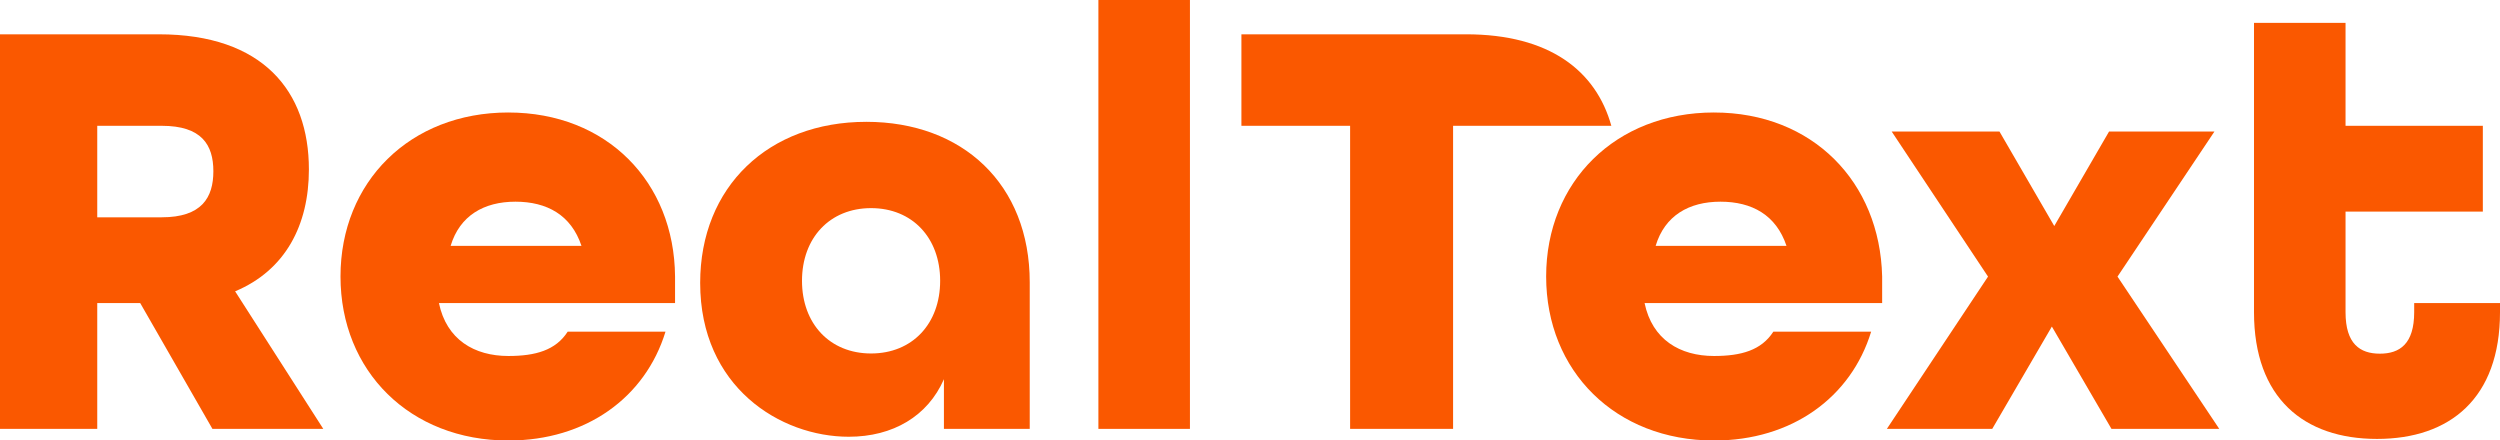
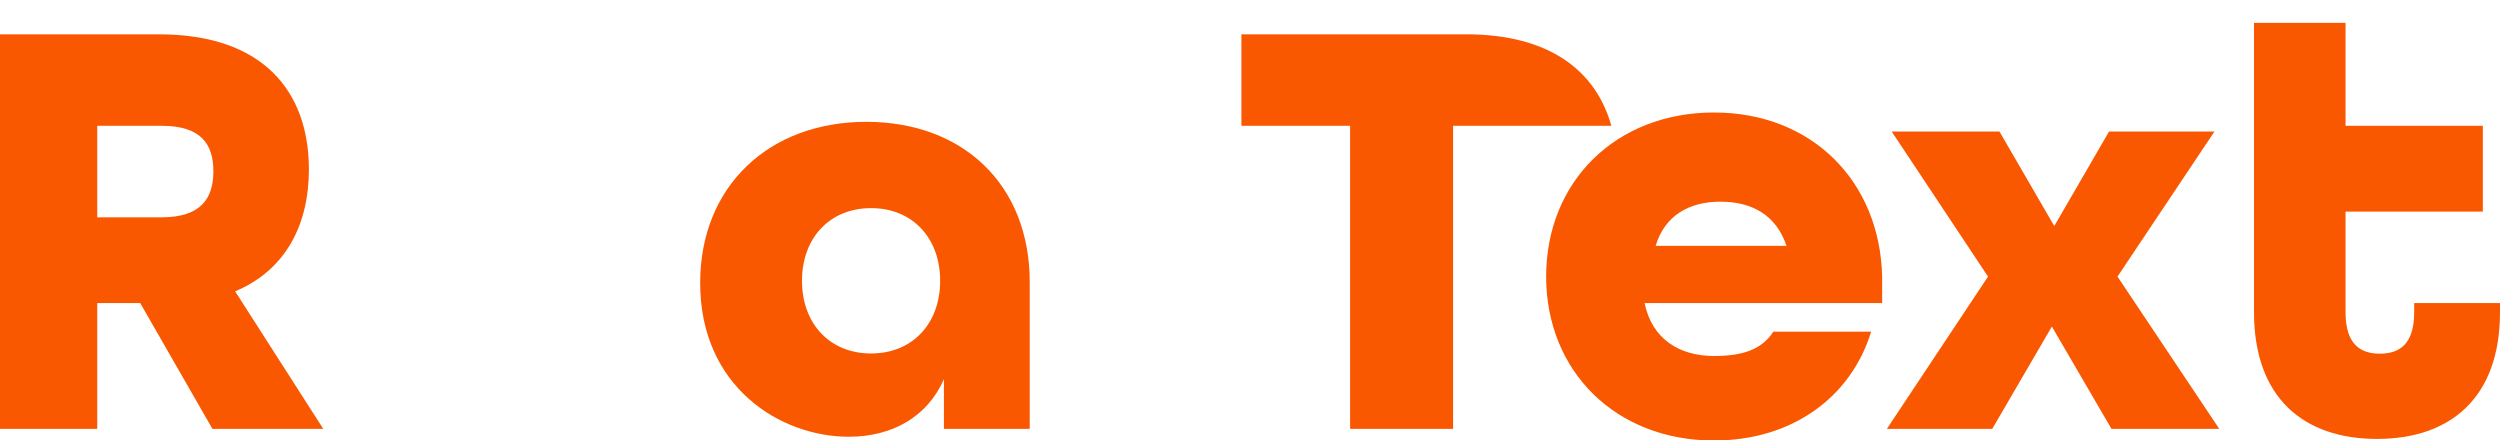
<svg xmlns="http://www.w3.org/2000/svg" id="Layer_2" data-name="Layer 2" width="2000" height="352.4" viewBox="0 0 2000 352.4">
  <defs>
    <style>
      .cls-1 {
        fill: none;
      }

      .cls-1, .cls-2, .cls-3 {
        stroke-width: 0px;
      }

      .cls-2 {
        fill: #fa5800;
      }

      .cls-3 {
        fill: #fa5800;
      }
    </style>
  </defs>
  <g id="RealText_Basic" data-name="RealText Basic">
    <g id="RealText">
      <g id="Text">
        <path id="t" class="cls-3" d="M1931.35,242.46v7.31c0,25.36-11.56,33.17-27.46,33.17s-27.46-7.81-27.46-33.17v-80.51h109.84v-68.62h-109.84V18.3h-73.23v231.47c0,68.71,39.93,101.37,98.4,101.37s98.4-32.65,98.4-101.37v-7.31h-68.65Z" />
        <polygon id="x" class="cls-3" points="1771.56 105.22 1687.25 105.22 1643.41 180.82 1599.57 105.22 1513.34 105.22 1590.42 221.28 1509.49 343.1 1593.79 343.1 1641.49 261.24 1689.18 343.1 1775.41 343.1 1694 221.28 1771.56 105.22" />
        <g id="e">
-           <path id="Inner_e" data-name="Inner e" class="cls-1" d="M1376.37,161.35c-25.21,0-44.59,11.14-51.86,35.36h104.69c-8.24-24.71-27.63-35.36-52.83-35.36Z" />
          <path id="e-2" data-name="e" class="cls-3" d="M1371.21,89.99c-78.75,0-134.29,55.51-134.29,131.21s55.54,131.21,134.29,131.21c62.1,0,109.55-34.31,125.71-87.07h-78.25c-9.59,14.9-25.75,19.45-47.46,19.45-27.26,0-49.47-13.12-55.54-42.32h190.05v-21.26c-1.74-75.7-55.75-131.21-134.51-131.21ZM1324.51,196.71c7.27-24.22,26.66-35.36,51.86-35.36s44.59,10.66,52.83,35.36h-104.69Z" />
        </g>
        <path id="Fancy_T" data-name="Fancy T" class="cls-3" d="M1289.07,100.64c-12.25-43.99-49.46-73.2-116.26-73.2h-179.68v73.2h86.96v242.46h82.38V100.64h126.6Z" />
      </g>
      <g id="Real">
-         <rect id="l" class="cls-2" x="878.72" width="73.23" height="343.1" />
        <g id="a">
          <path id="Inner_a" data-name="Inner a" class="cls-1" d="M696.86,166.5c-32.96,0-55.26,23.74-55.26,58.14s22.3,58.14,55.26,58.14,55.26-23.74,55.26-58.14-22.3-58.14-55.26-58.14Z" />
-           <path id="a-2" data-name="a" class="cls-2" d="M692.97,97.47c-78.1,0-132.83,51.84-132.83,128.87,0,83.33,64.17,123.06,118.89,123.06,35.32,0,63.18-16.47,76.11-46.03v39.73h68.65v-117.25c0-78.49-53.72-128.39-130.83-128.39ZM696.86,282.78c-32.96,0-55.26-23.74-55.26-58.14s22.3-58.14,55.26-58.14,55.26,23.74,55.26,58.14-22.3,58.14-55.26,58.14Z" />
+           <path id="a-2" data-name="a" class="cls-2" d="M692.97,97.47c-78.1,0-132.83,51.84-132.83,128.87,0,83.33,64.17,123.06,118.89,123.06,35.32,0,63.18-16.47,76.11-46.03v39.73h68.65v-117.25c0-78.49-53.72-128.39-130.83-128.39M696.86,282.78c-32.96,0-55.26-23.74-55.26-58.14s22.3-58.14,55.26-58.14,55.26,23.74,55.26,58.14-22.3,58.14-55.26,58.14Z" />
        </g>
        <g id="e-3" data-name="e">
          <path id="Inner_e-2" data-name="Inner e" class="cls-1" d="M412.36,161.35c-25.21,0-44.59,11.14-51.86,35.36h104.69c-8.24-24.71-27.63-35.36-52.83-35.36Z" />
-           <path id="e-4" data-name="e" class="cls-2" d="M406.69,89.99c-78.75,0-134.29,55.51-134.29,131.21s55.54,131.21,134.29,131.21c62.1,0,109.55-34.31,125.71-87.07h-78.25c-9.59,14.9-25.75,19.45-47.46,19.45-27.26,0-49.47-13.12-55.54-42.32h188.89v-21.26c-.58-75.7-54.6-131.21-133.36-131.21ZM360.5,196.71c7.27-24.22,26.66-35.36,51.86-35.36s44.6,10.66,52.83,35.36h-104.69Z" />
        </g>
        <g id="R">
          <path id="Inner_R" data-name="Inner R" class="cls-1" d="M129.4,100.64h-51.6v73.2h51.6c31.95,0,41.29-15.72,41.29-36.85s-9.34-36.35-41.29-36.35Z" />
          <path id="R-2" data-name="R" class="cls-2" d="M247.12,135.56c0-62.75-36.95-108.11-119.96-108.11H0v315.66h77.8v-100.64h34.37l57.78,100.64h88.68l-70.53-110.05c40.31-16.89,59.02-53.09,59.02-97.5ZM129.4,173.84h-51.6v-73.2h51.6c31.95,0,41.29,15.23,41.29,36.35s-9.34,36.85-41.29,36.85Z" />
        </g>
      </g>
    </g>
  </g>
</svg>